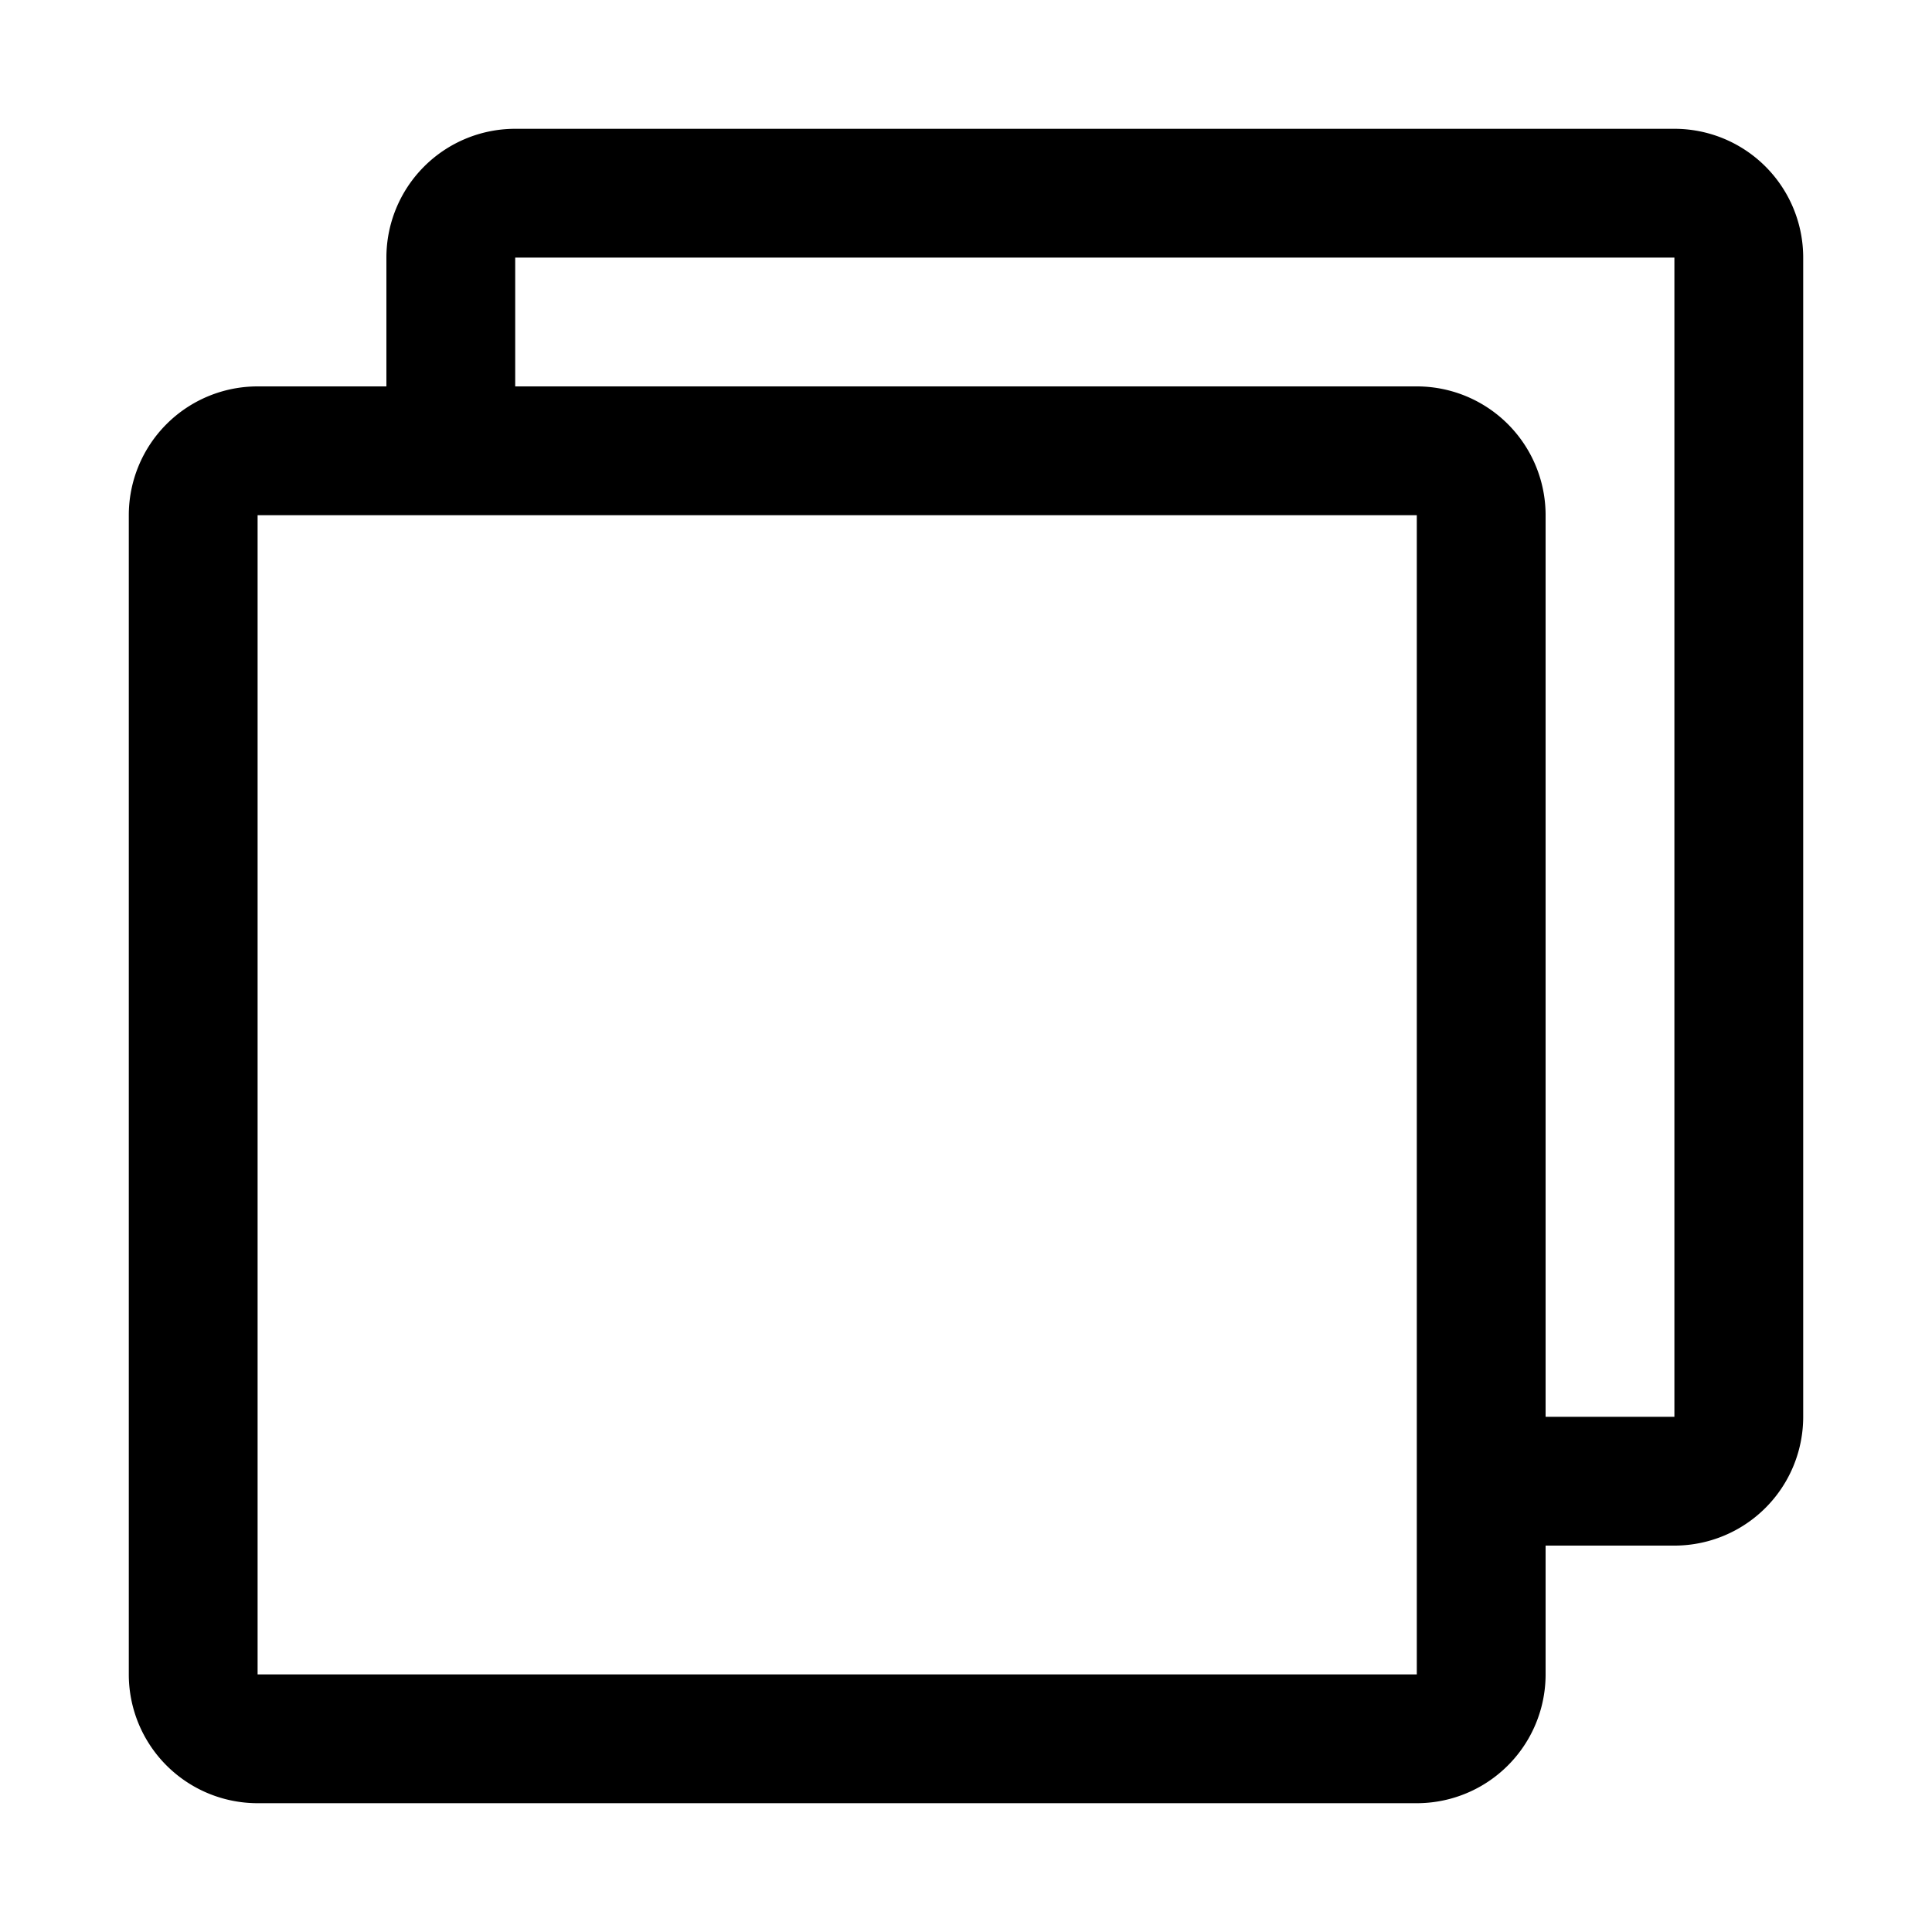
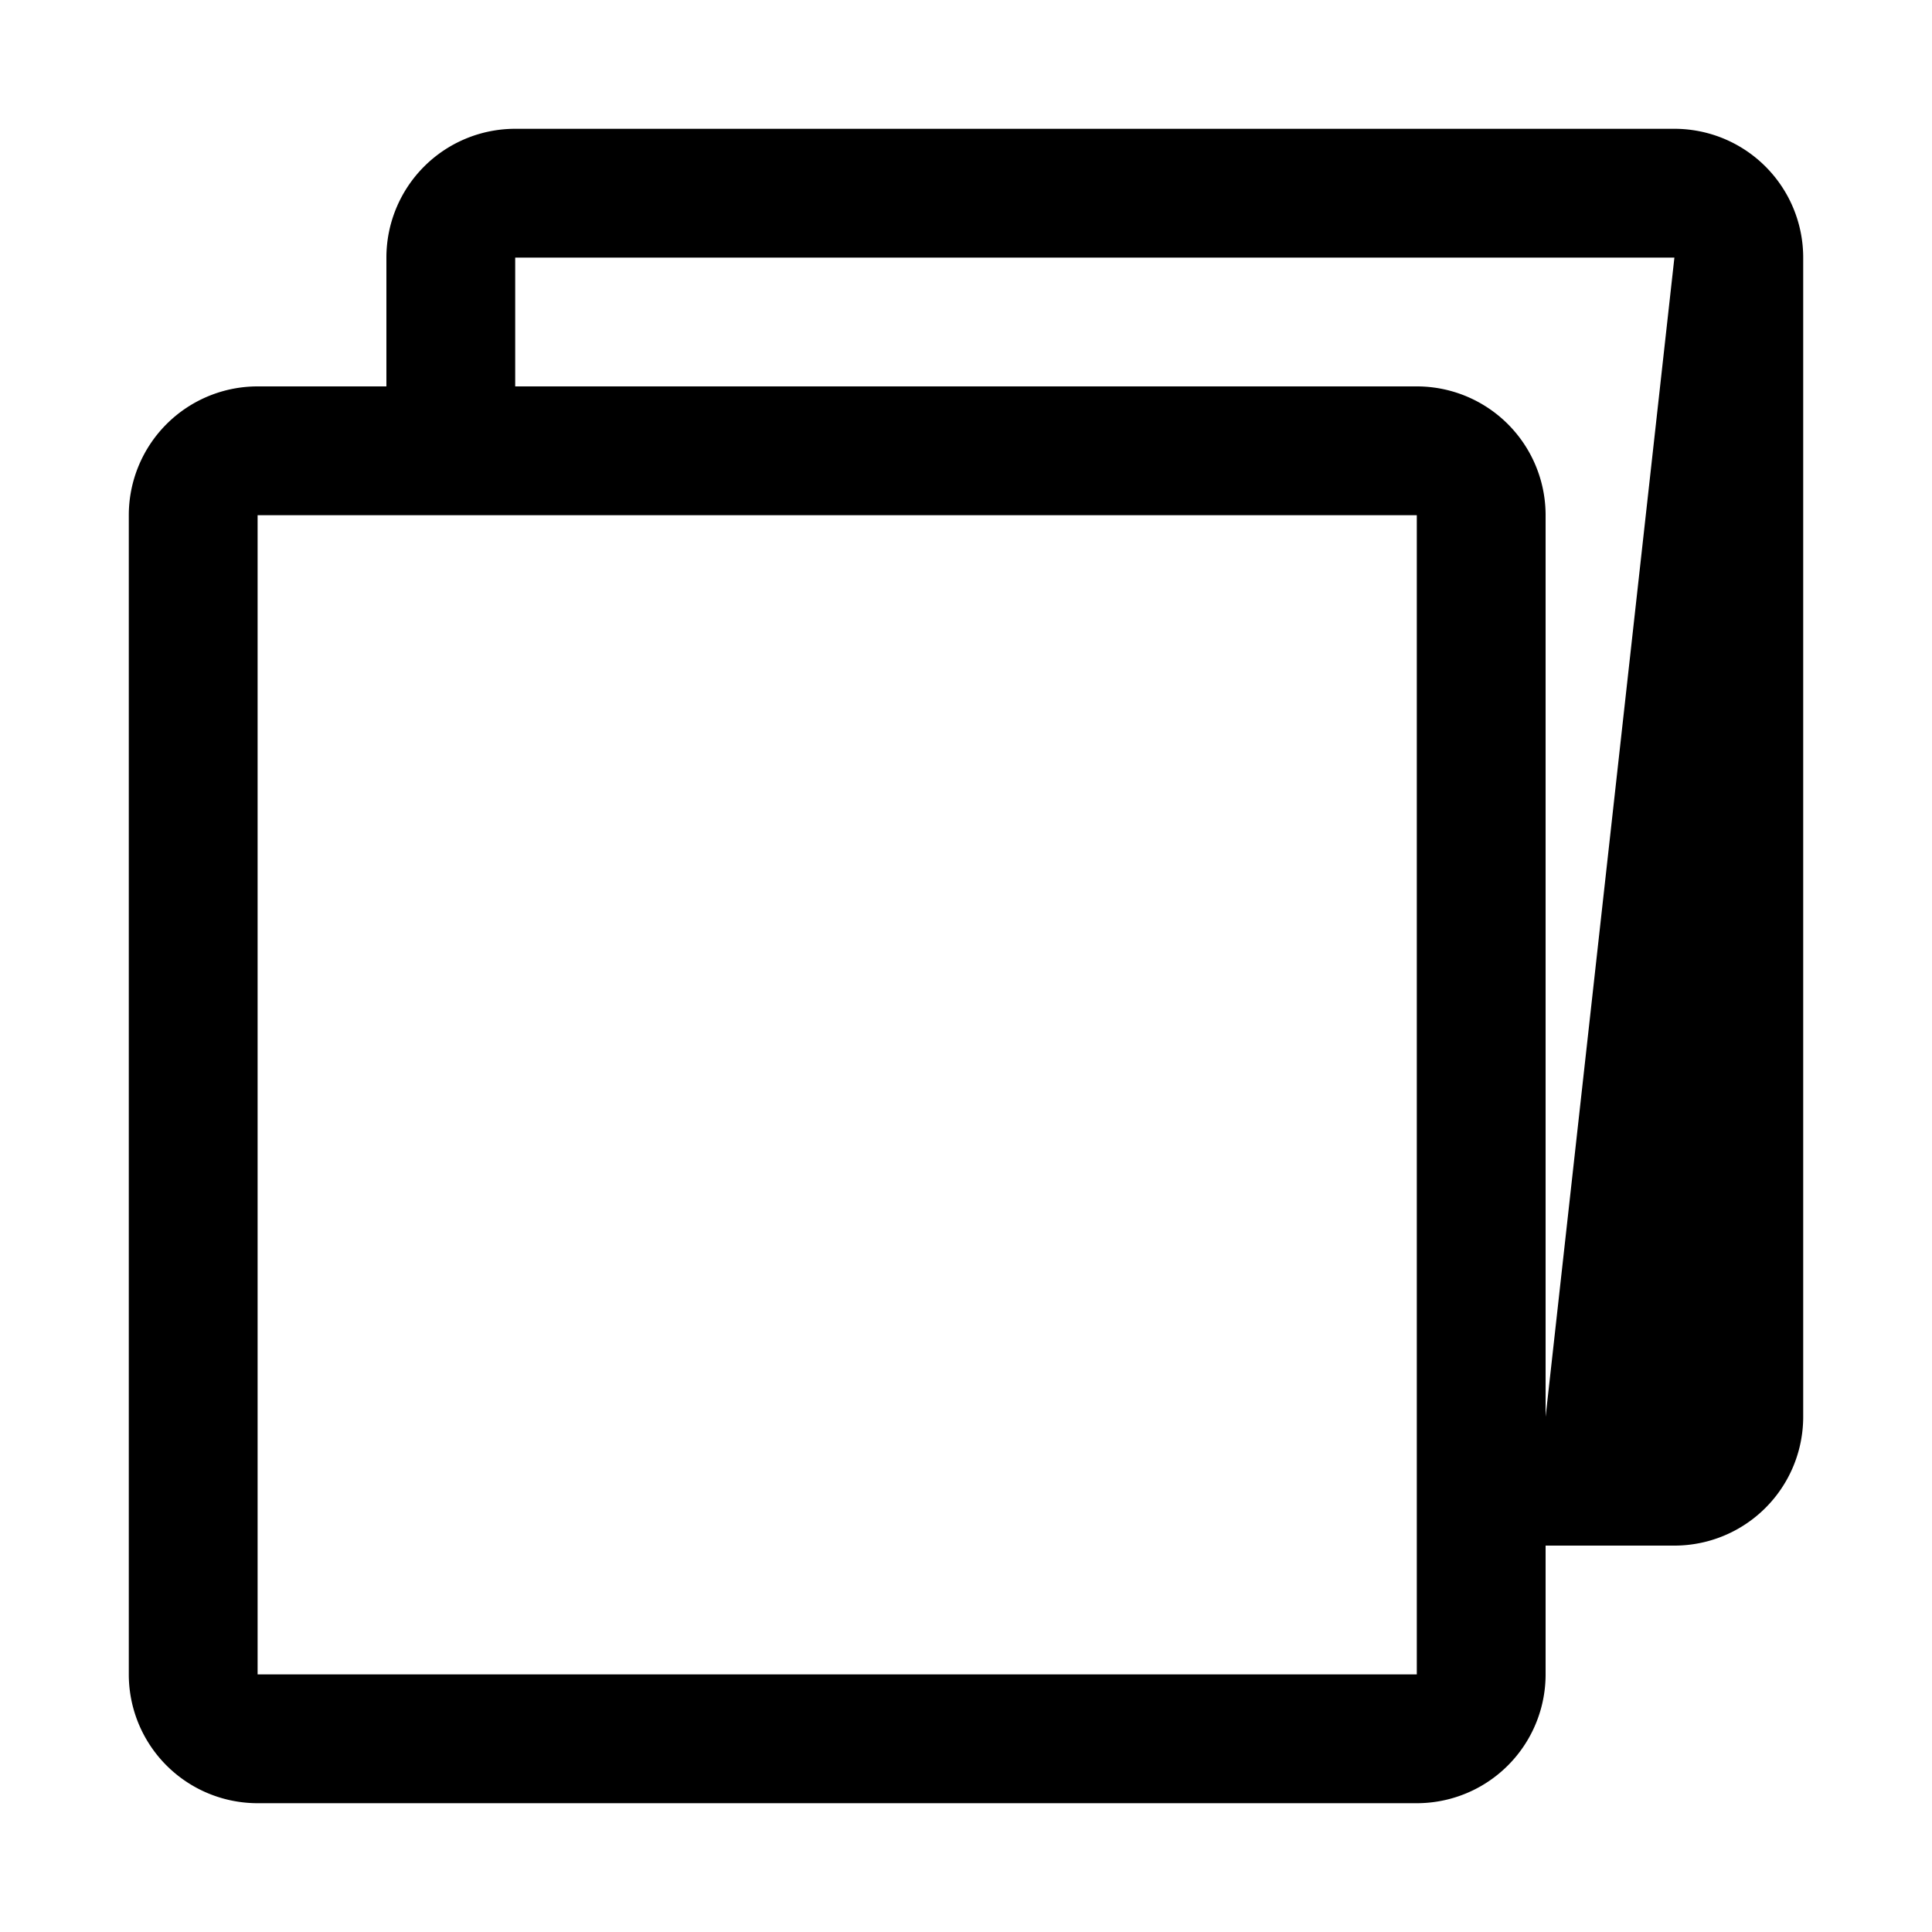
<svg xmlns="http://www.w3.org/2000/svg" width="30" height="30" fill="none">
-   <path fill="#000" fill-rule="evenodd" d="M26 4H8v2h14a2 2 0 0 1 2 2v14h2zM6 4v2H4a2 2 0 0 0-2 2v18a2 2 0 0 0 2 2h18a2 2 0 0 0 2-2v-2h2a2 2 0 0 0 2-2V4a2 2 0 0 0-2-2H8a2 2 0 0 0-2 2m16 22H4V8h18z" clip-rule="evenodd" />
+   <path fill="#000" fill-rule="evenodd" d="M26 4H8v2h14a2 2 0 0 1 2 2v14zM6 4v2H4a2 2 0 0 0-2 2v18a2 2 0 0 0 2 2h18a2 2 0 0 0 2-2v-2h2a2 2 0 0 0 2-2V4a2 2 0 0 0-2-2H8a2 2 0 0 0-2 2m16 22H4V8h18z" clip-rule="evenodd" />
</svg>